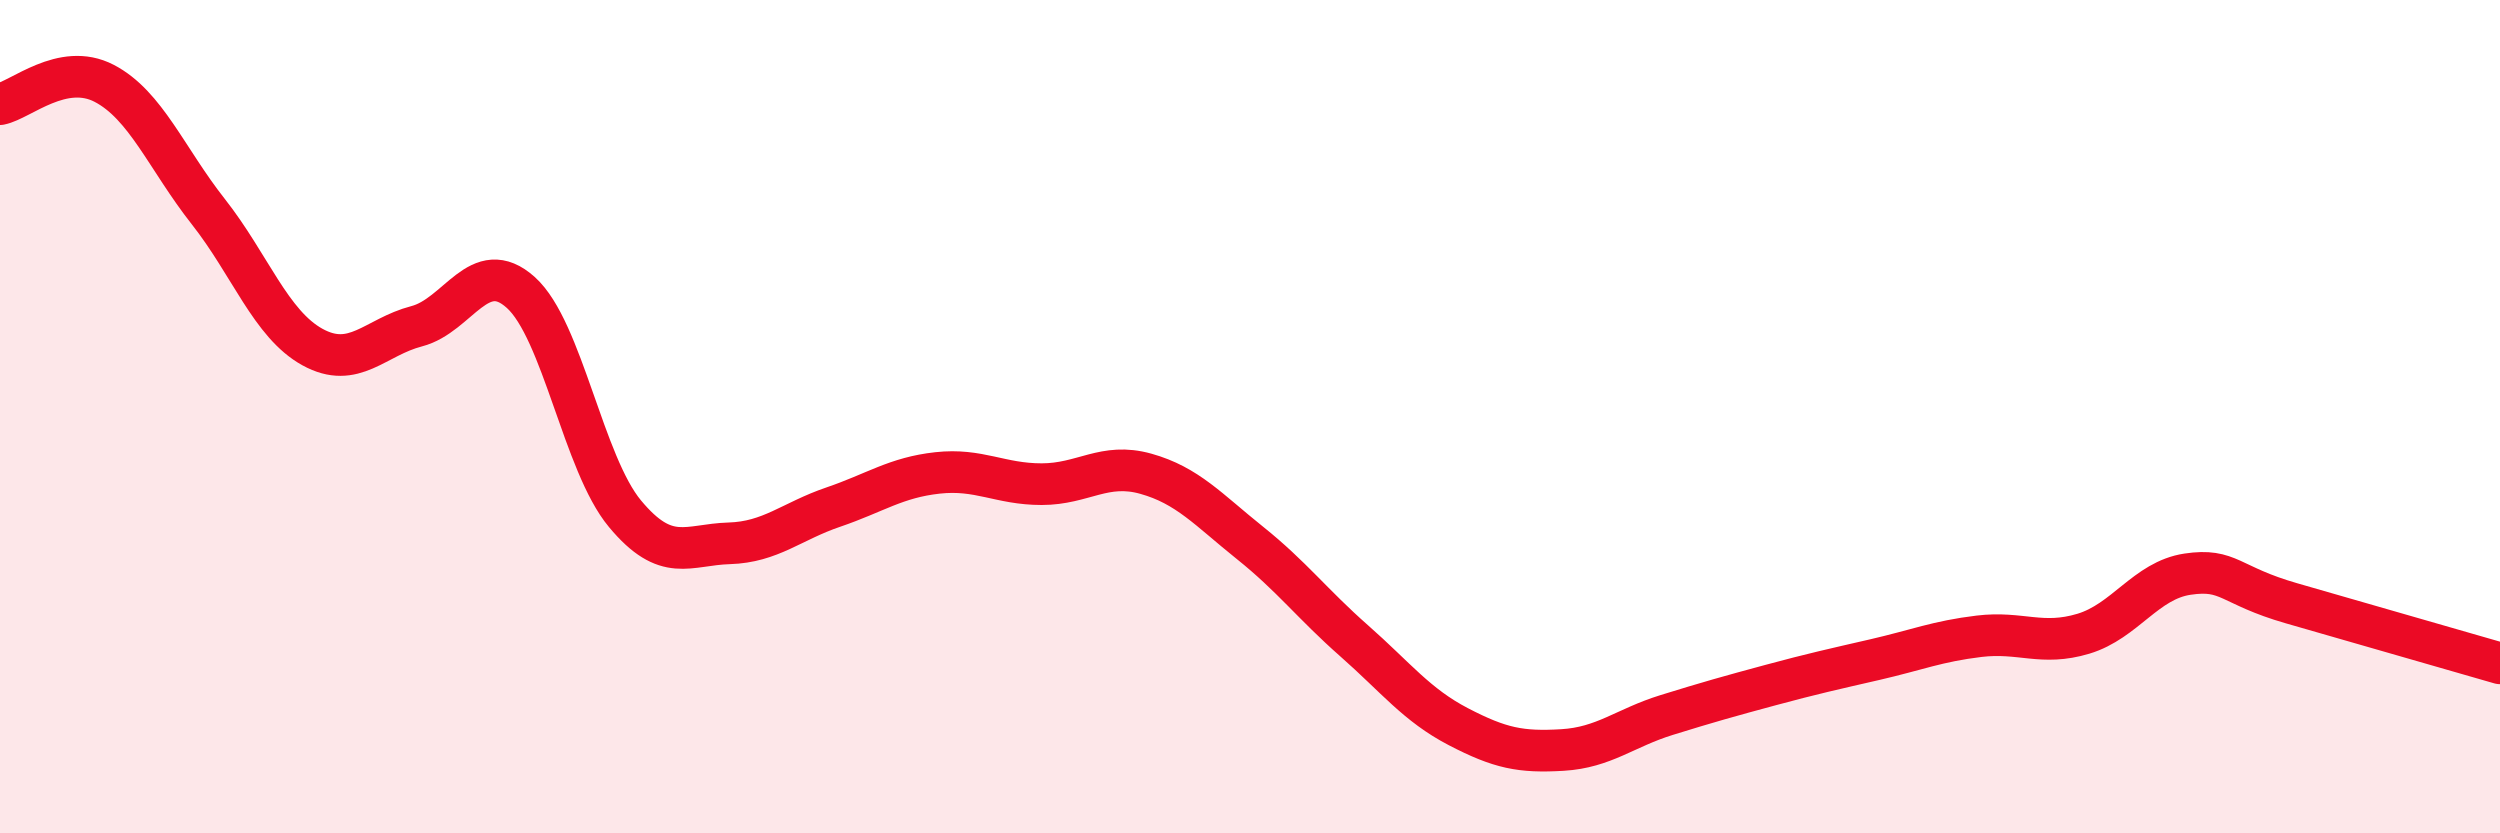
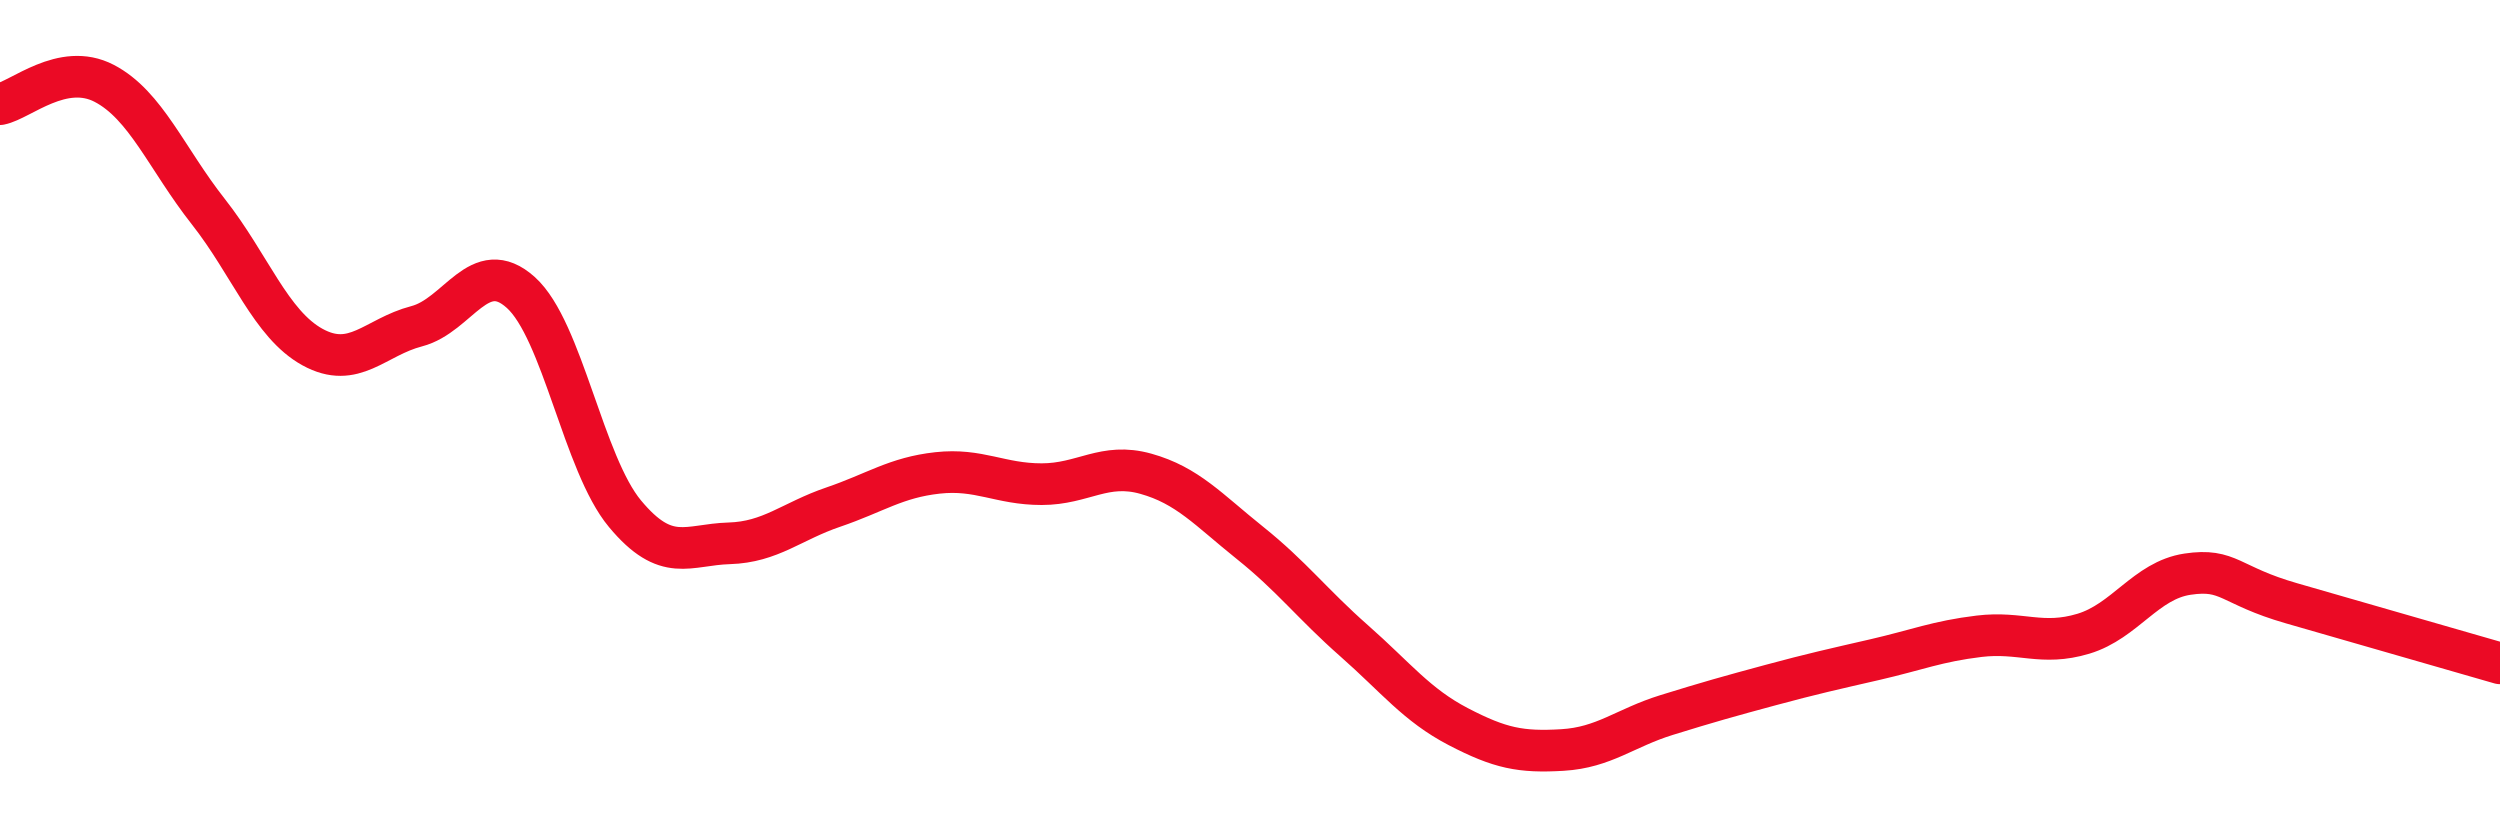
<svg xmlns="http://www.w3.org/2000/svg" width="60" height="20" viewBox="0 0 60 20">
-   <path d="M 0,2.5 C 0.5,2.4 1.5,1.48 2.5,2 C 3.5,2.52 4,3.81 5,5.08 C 6,6.35 6.5,7.78 7.5,8.33 C 8.5,8.88 9,8.09 10,7.83 C 11,7.57 11.5,6.12 12.5,7.02 C 13.5,7.92 14,11.13 15,12.33 C 16,13.53 16.5,13.07 17.5,13.04 C 18.5,13.01 19,12.51 20,12.17 C 21,11.83 21.5,11.46 22.5,11.35 C 23.5,11.24 24,11.62 25,11.62 C 26,11.62 26.5,11.09 27.5,11.37 C 28.5,11.65 29,12.23 30,13.03 C 31,13.83 31.5,14.5 32.5,15.38 C 33.5,16.26 34,16.92 35,17.44 C 36,17.96 36.5,18.06 37.5,18 C 38.5,17.94 39,17.47 40,17.16 C 41,16.85 41.5,16.71 42.5,16.44 C 43.5,16.17 44,16.06 45,15.83 C 46,15.6 46.5,15.39 47.5,15.27 C 48.5,15.15 49,15.51 50,15.21 C 51,14.91 51.5,13.93 52.5,13.78 C 53.5,13.63 53.5,14.05 55,14.48 C 56.5,14.91 59,15.63 60,15.92L60 20L0 20Z" fill="#EB0A25" opacity="0.1" stroke-linecap="round" stroke-linejoin="round" />
  <path d="M 0,2.5 C 0.5,2.4 1.5,1.48 2.5,2 C 3.5,2.52 4,3.81 5,5.08 C 6,6.35 6.5,7.78 7.5,8.33 C 8.5,8.88 9,8.09 10,7.83 C 11,7.57 11.5,6.12 12.5,7.02 C 13.5,7.92 14,11.13 15,12.33 C 16,13.53 16.5,13.07 17.5,13.04 C 18.5,13.01 19,12.51 20,12.17 C 21,11.83 21.5,11.46 22.5,11.35 C 23.5,11.24 24,11.62 25,11.62 C 26,11.62 26.5,11.09 27.5,11.37 C 28.5,11.65 29,12.23 30,13.03 C 31,13.83 31.5,14.5 32.5,15.38 C 33.5,16.26 34,16.92 35,17.44 C 36,17.96 36.5,18.06 37.5,18 C 38.5,17.94 39,17.47 40,17.16 C 41,16.85 41.5,16.71 42.5,16.44 C 43.5,16.17 44,16.06 45,15.83 C 46,15.6 46.5,15.39 47.5,15.27 C 48.5,15.15 49,15.51 50,15.21 C 51,14.91 51.5,13.93 52.5,13.78 C 53.5,13.63 53.5,14.05 55,14.48 C 56.5,14.91 59,15.63 60,15.92" stroke="#EB0A25" stroke-width="1" fill="none" stroke-linecap="round" stroke-linejoin="round" />
</svg>